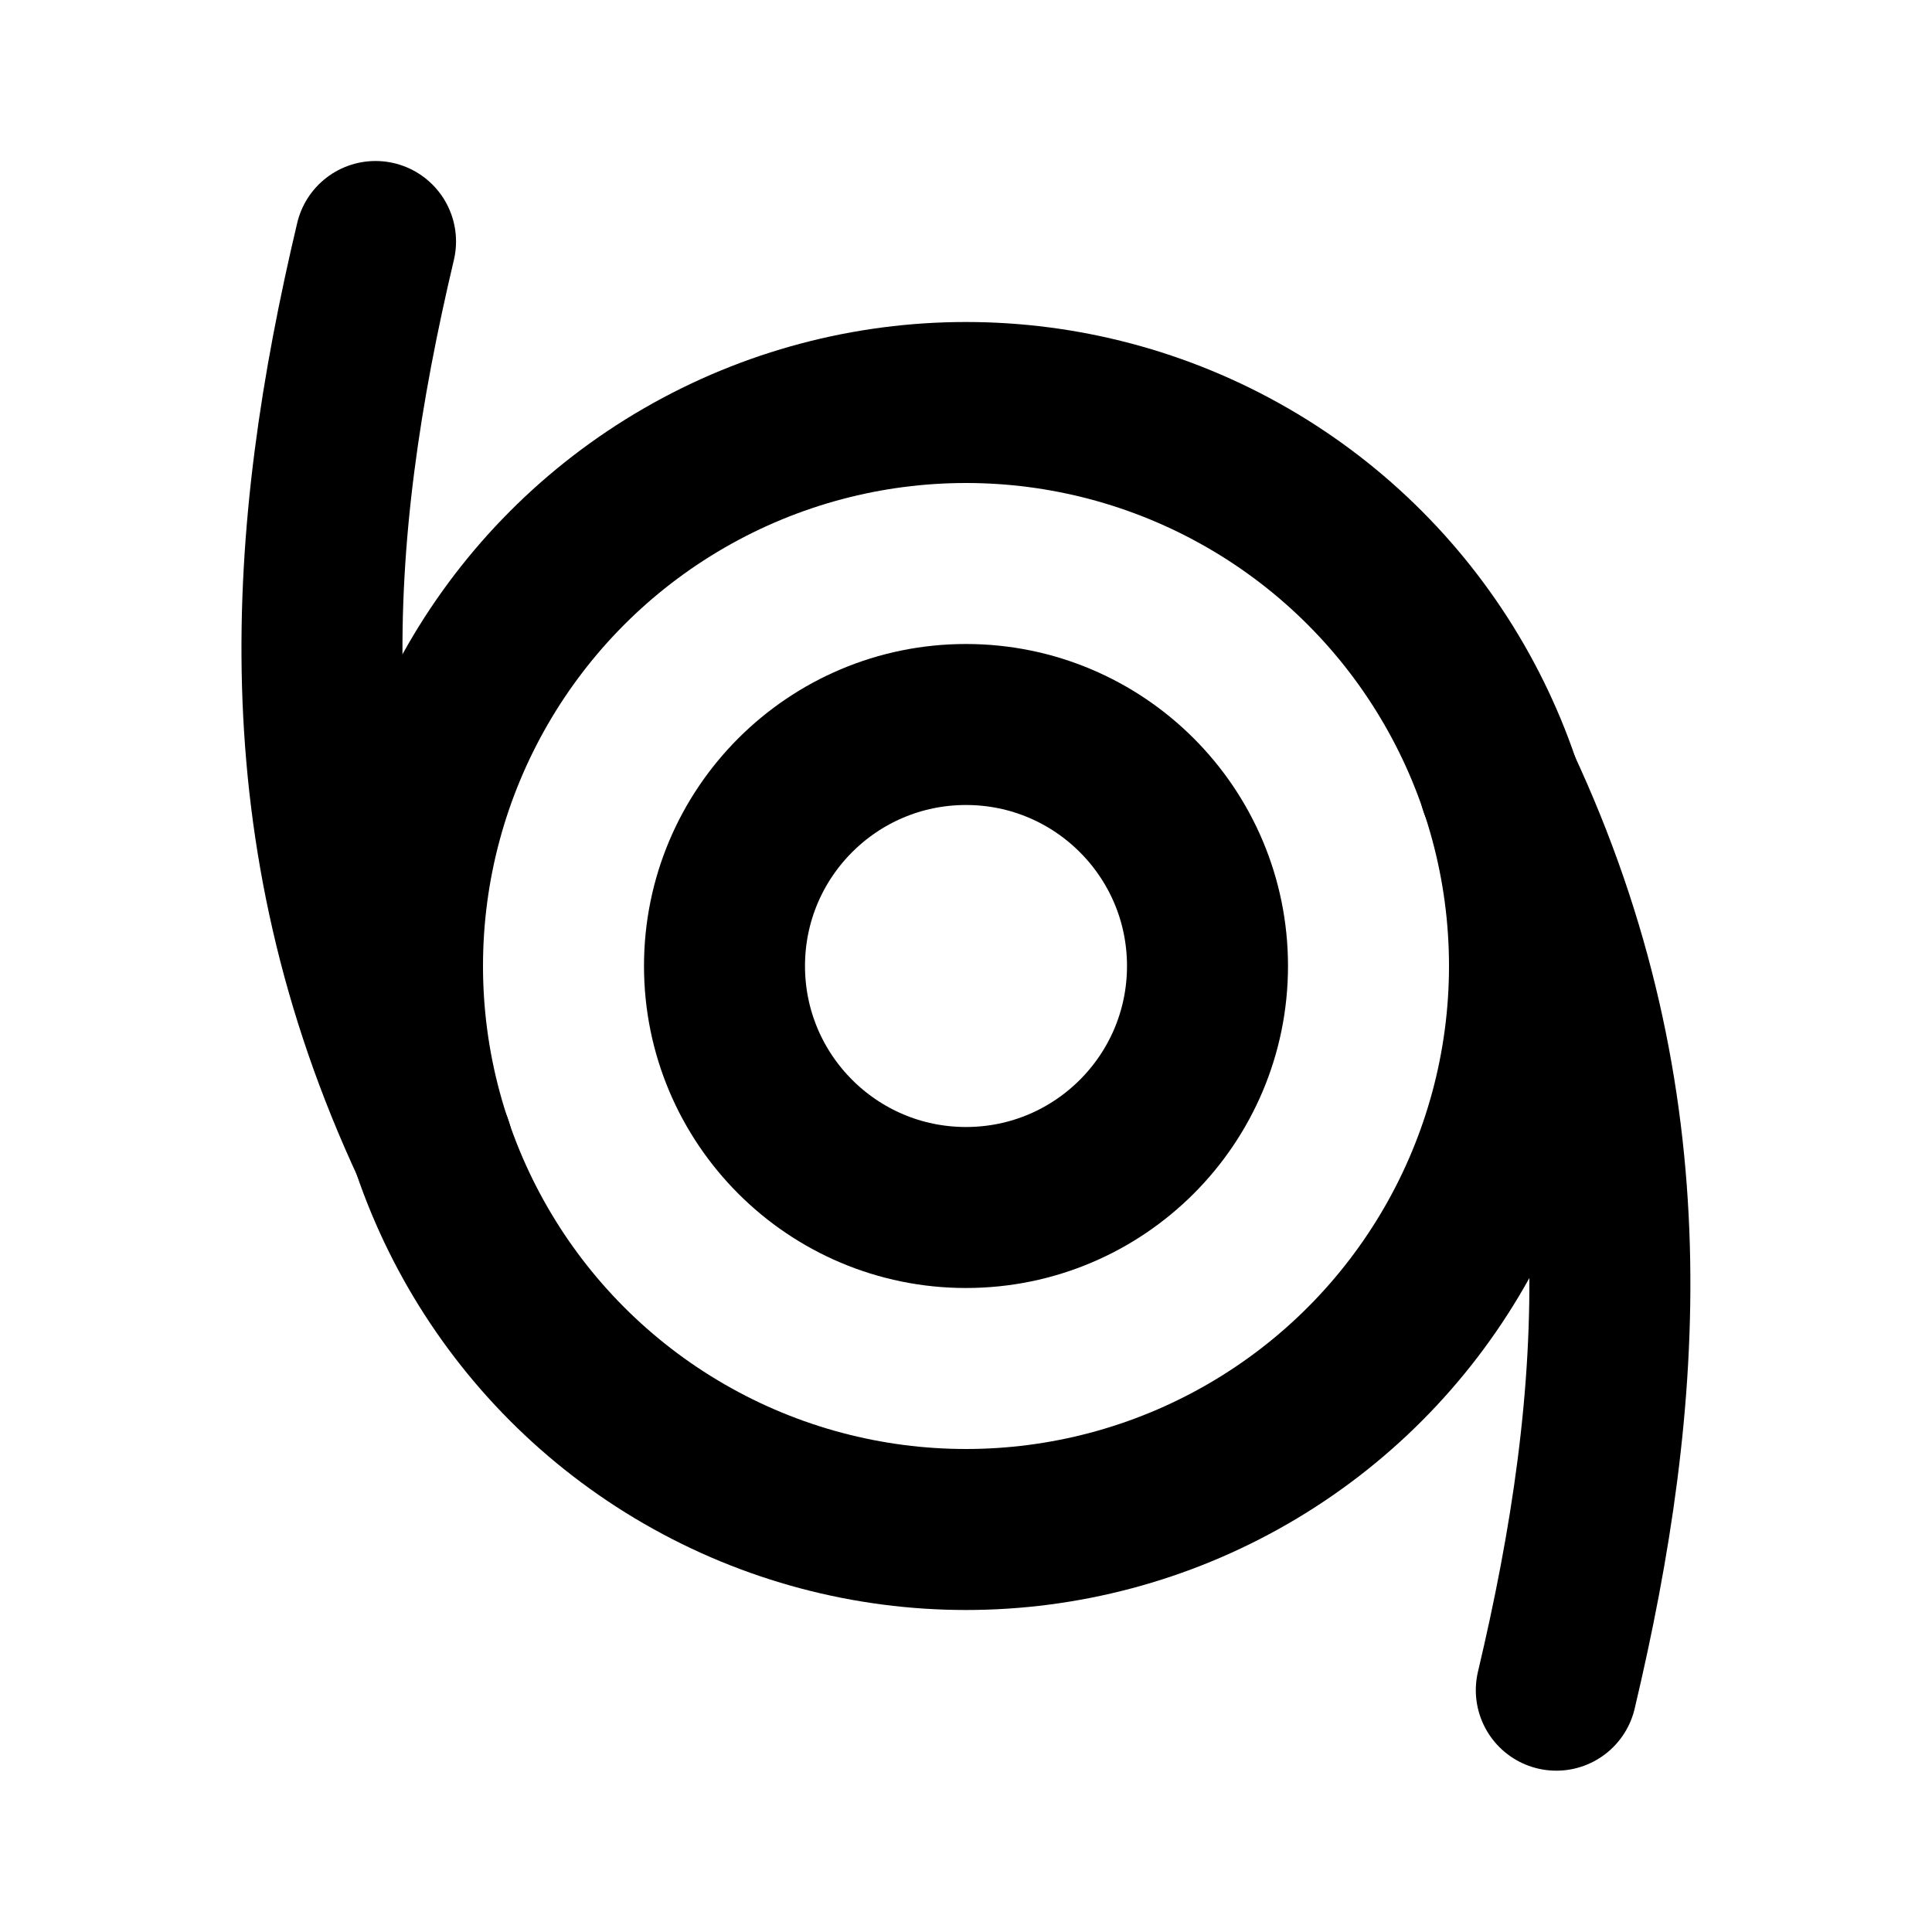
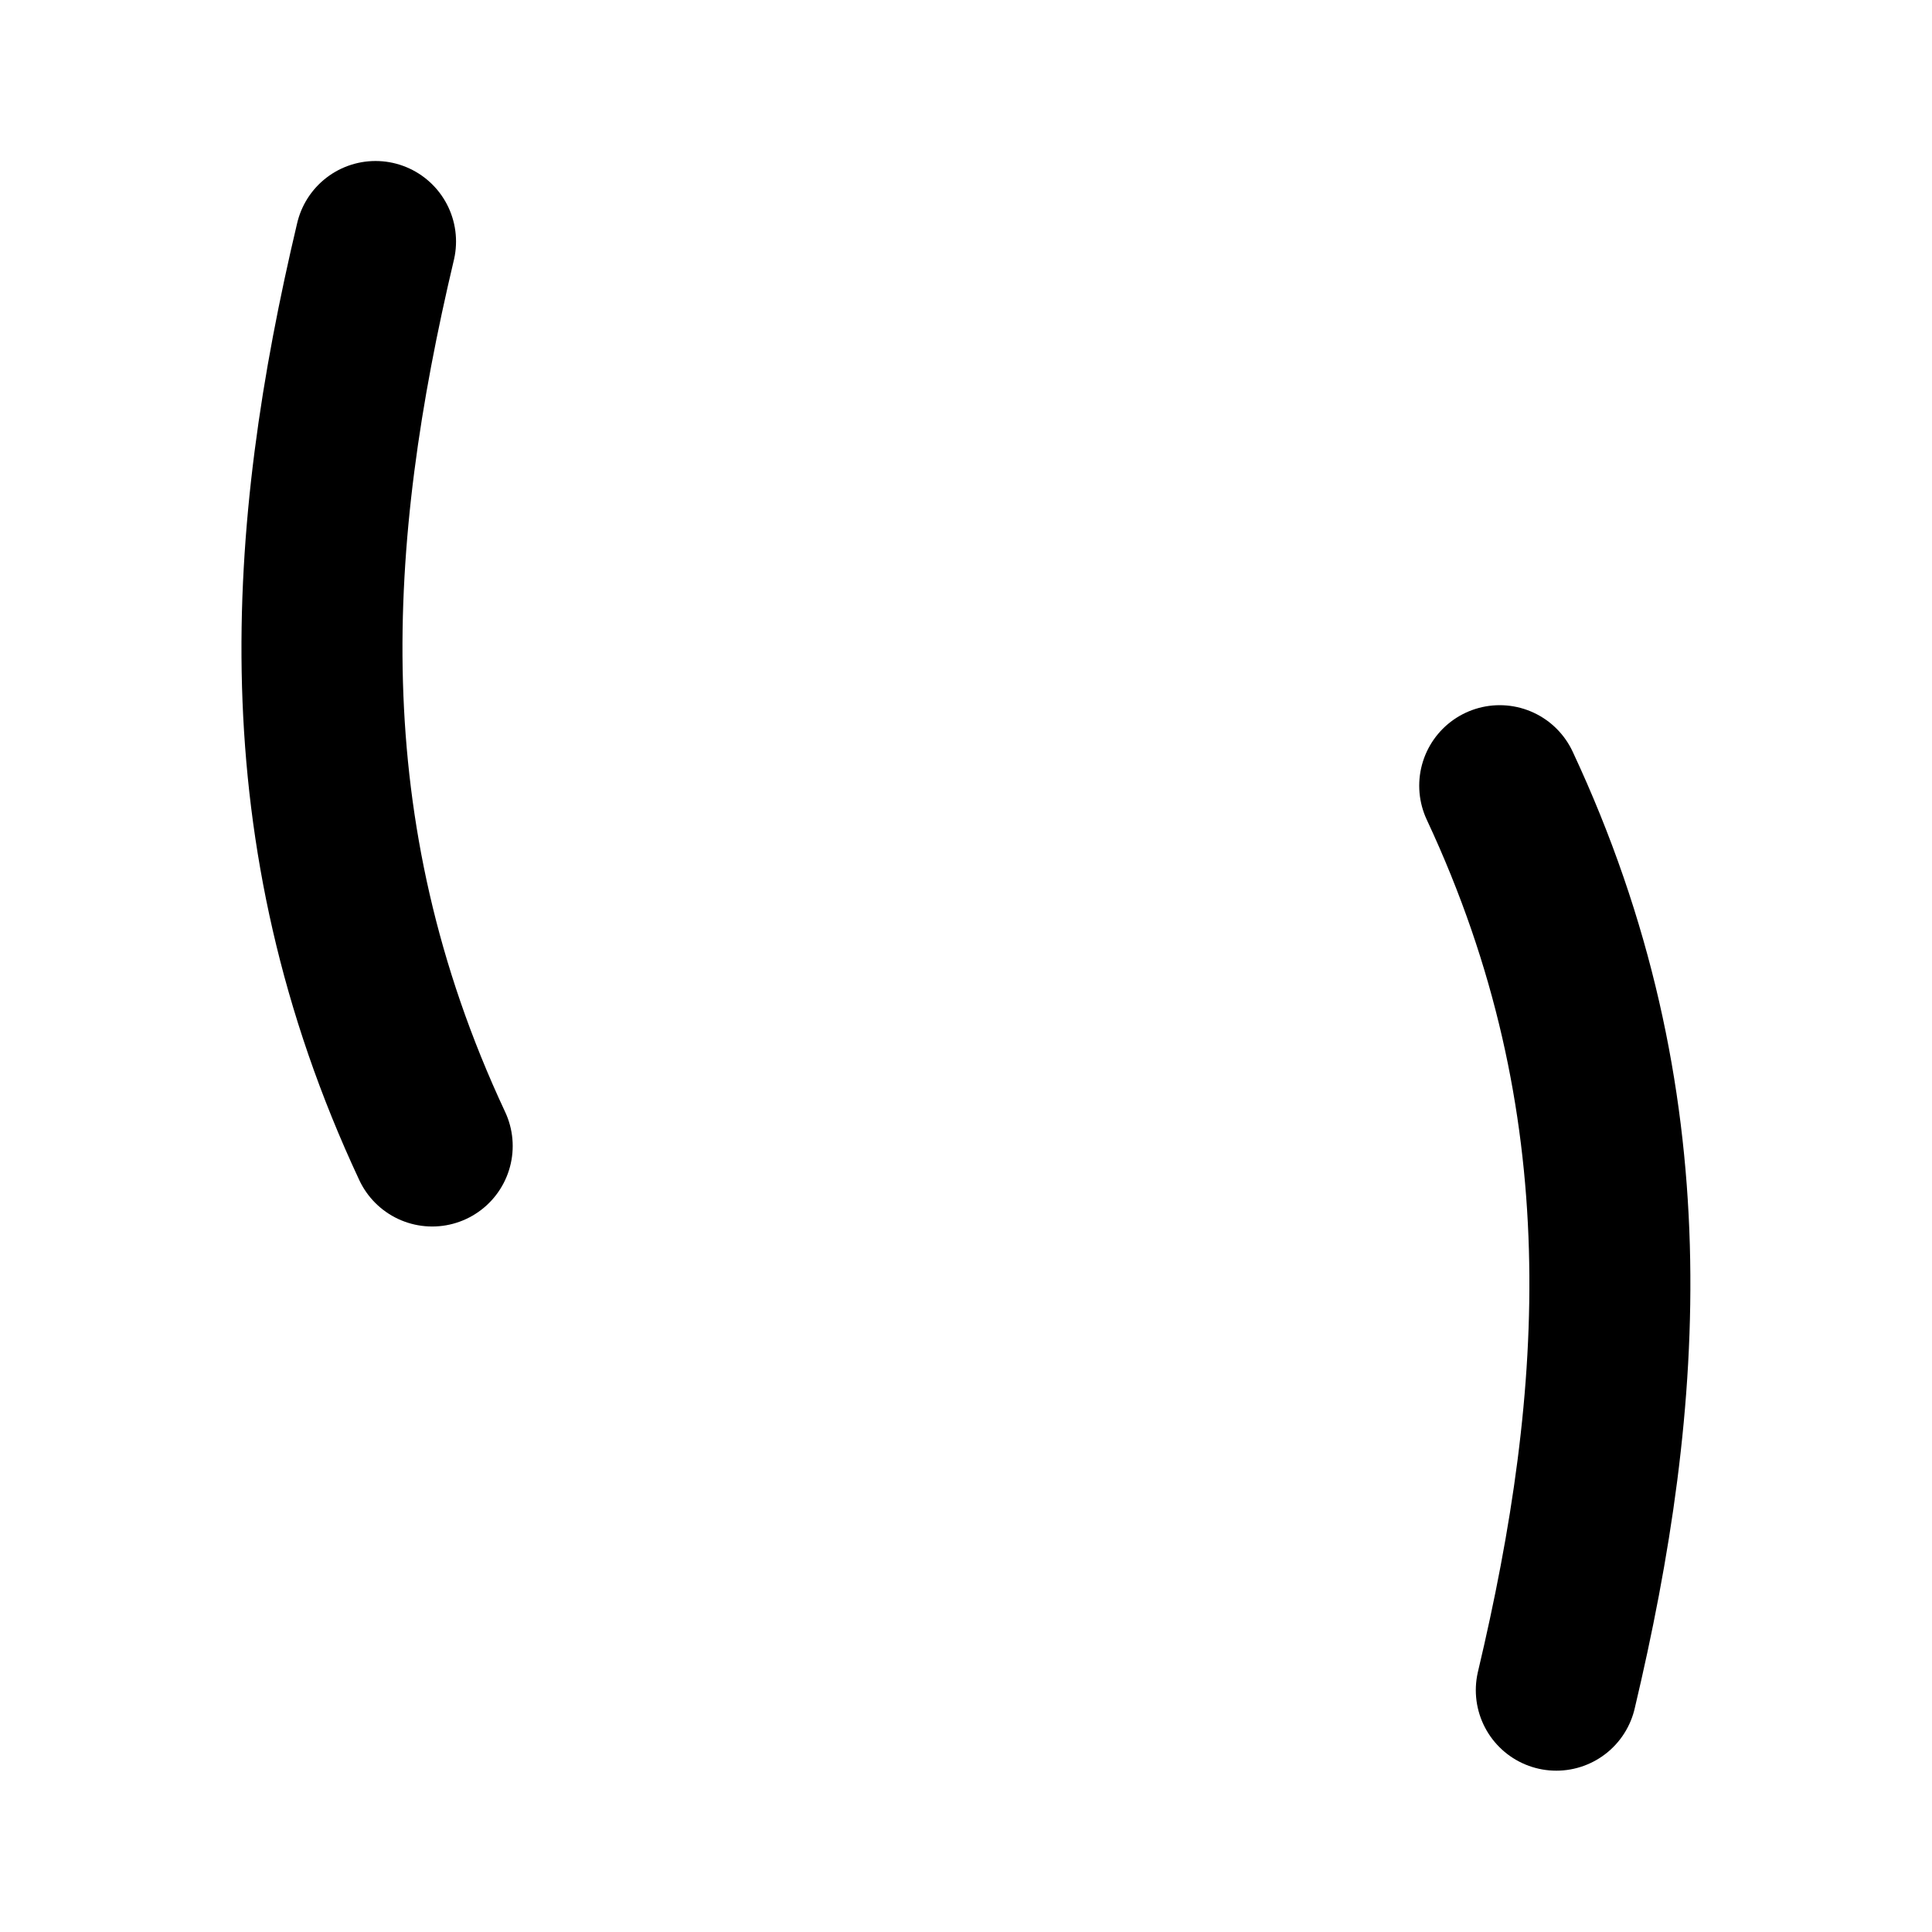
<svg xmlns="http://www.w3.org/2000/svg" class="icon icon-tabler icon-tabler-storm" width="24" height="24" viewBox="0 0 24 24" stroke-width="2" stroke="currentColor" fill="none" stroke-linecap="round" stroke-linejoin="round">
  <path stroke="none" d="M0 0h24v24H0z" fill="none" />
-   <circle cx="12" cy="12" r="3" />
-   <circle cx="12" cy="12" r="7" />
  <path d="M5.369 14.236c-1.839 -3.929 -1.561 -7.616 -.704 -11.236" />
  <path d="M18.63 9.76c1.837 3.928 1.561 7.615 .703 11.236" />
</svg>